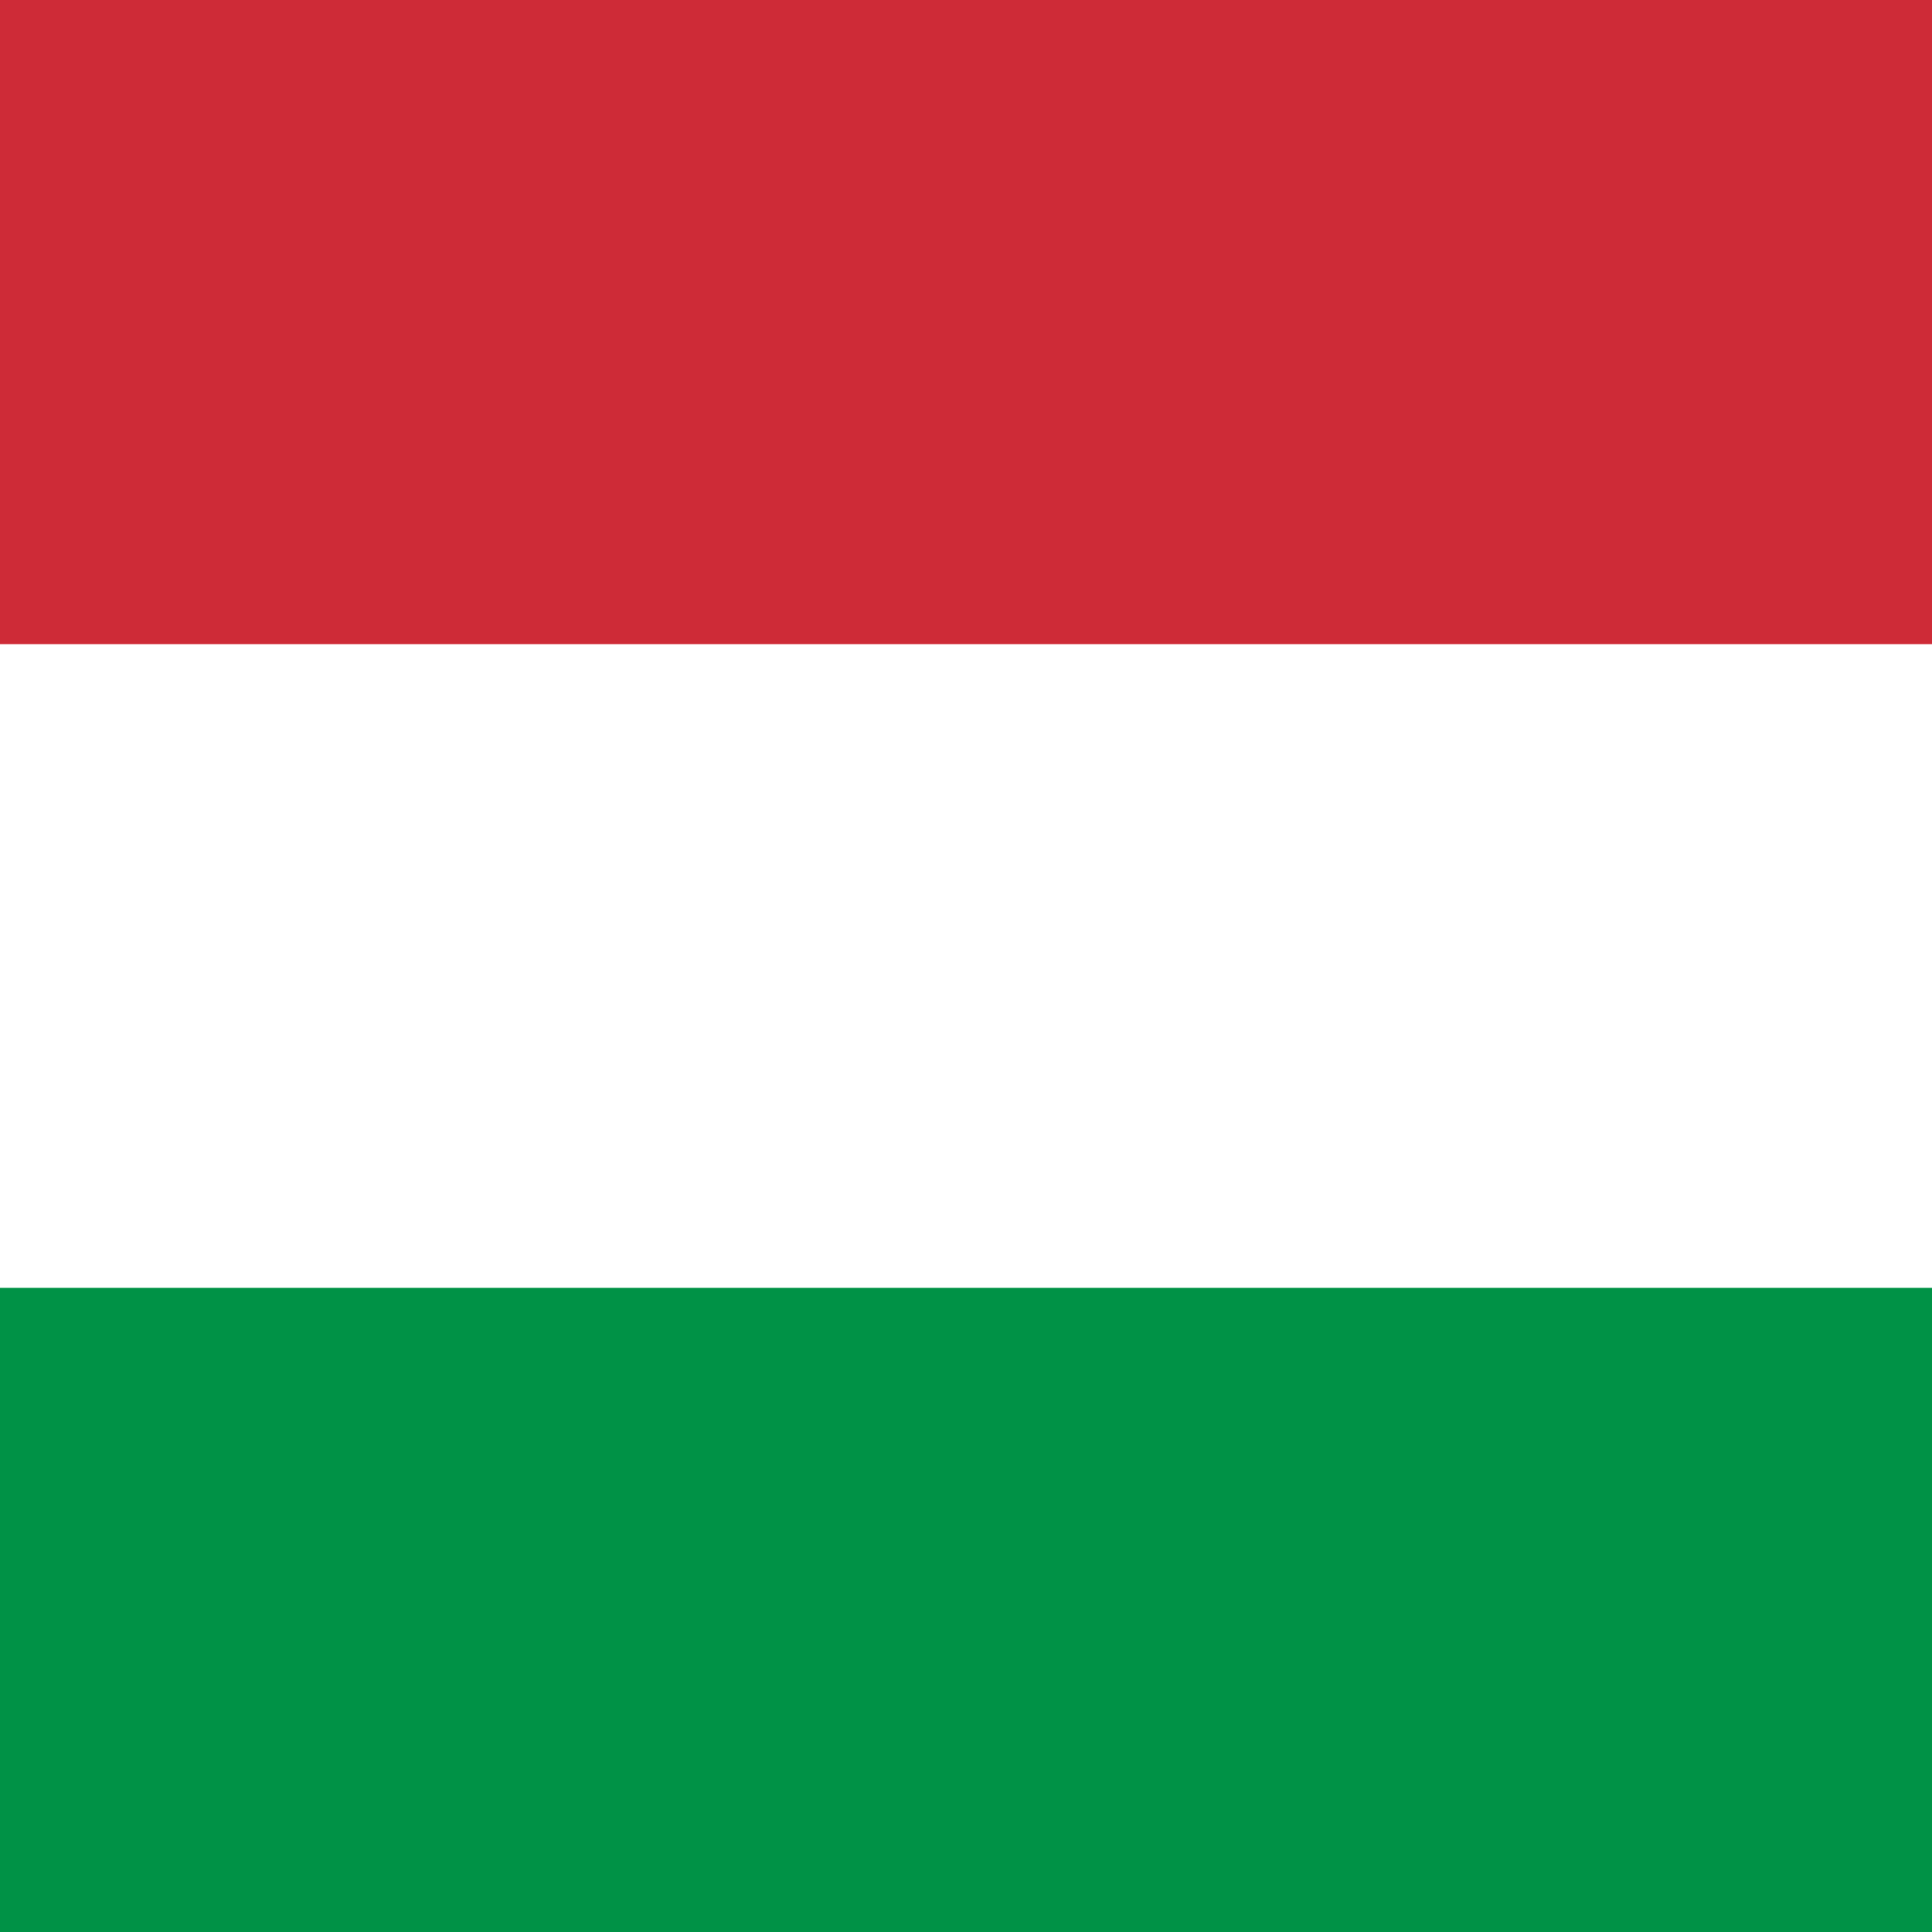
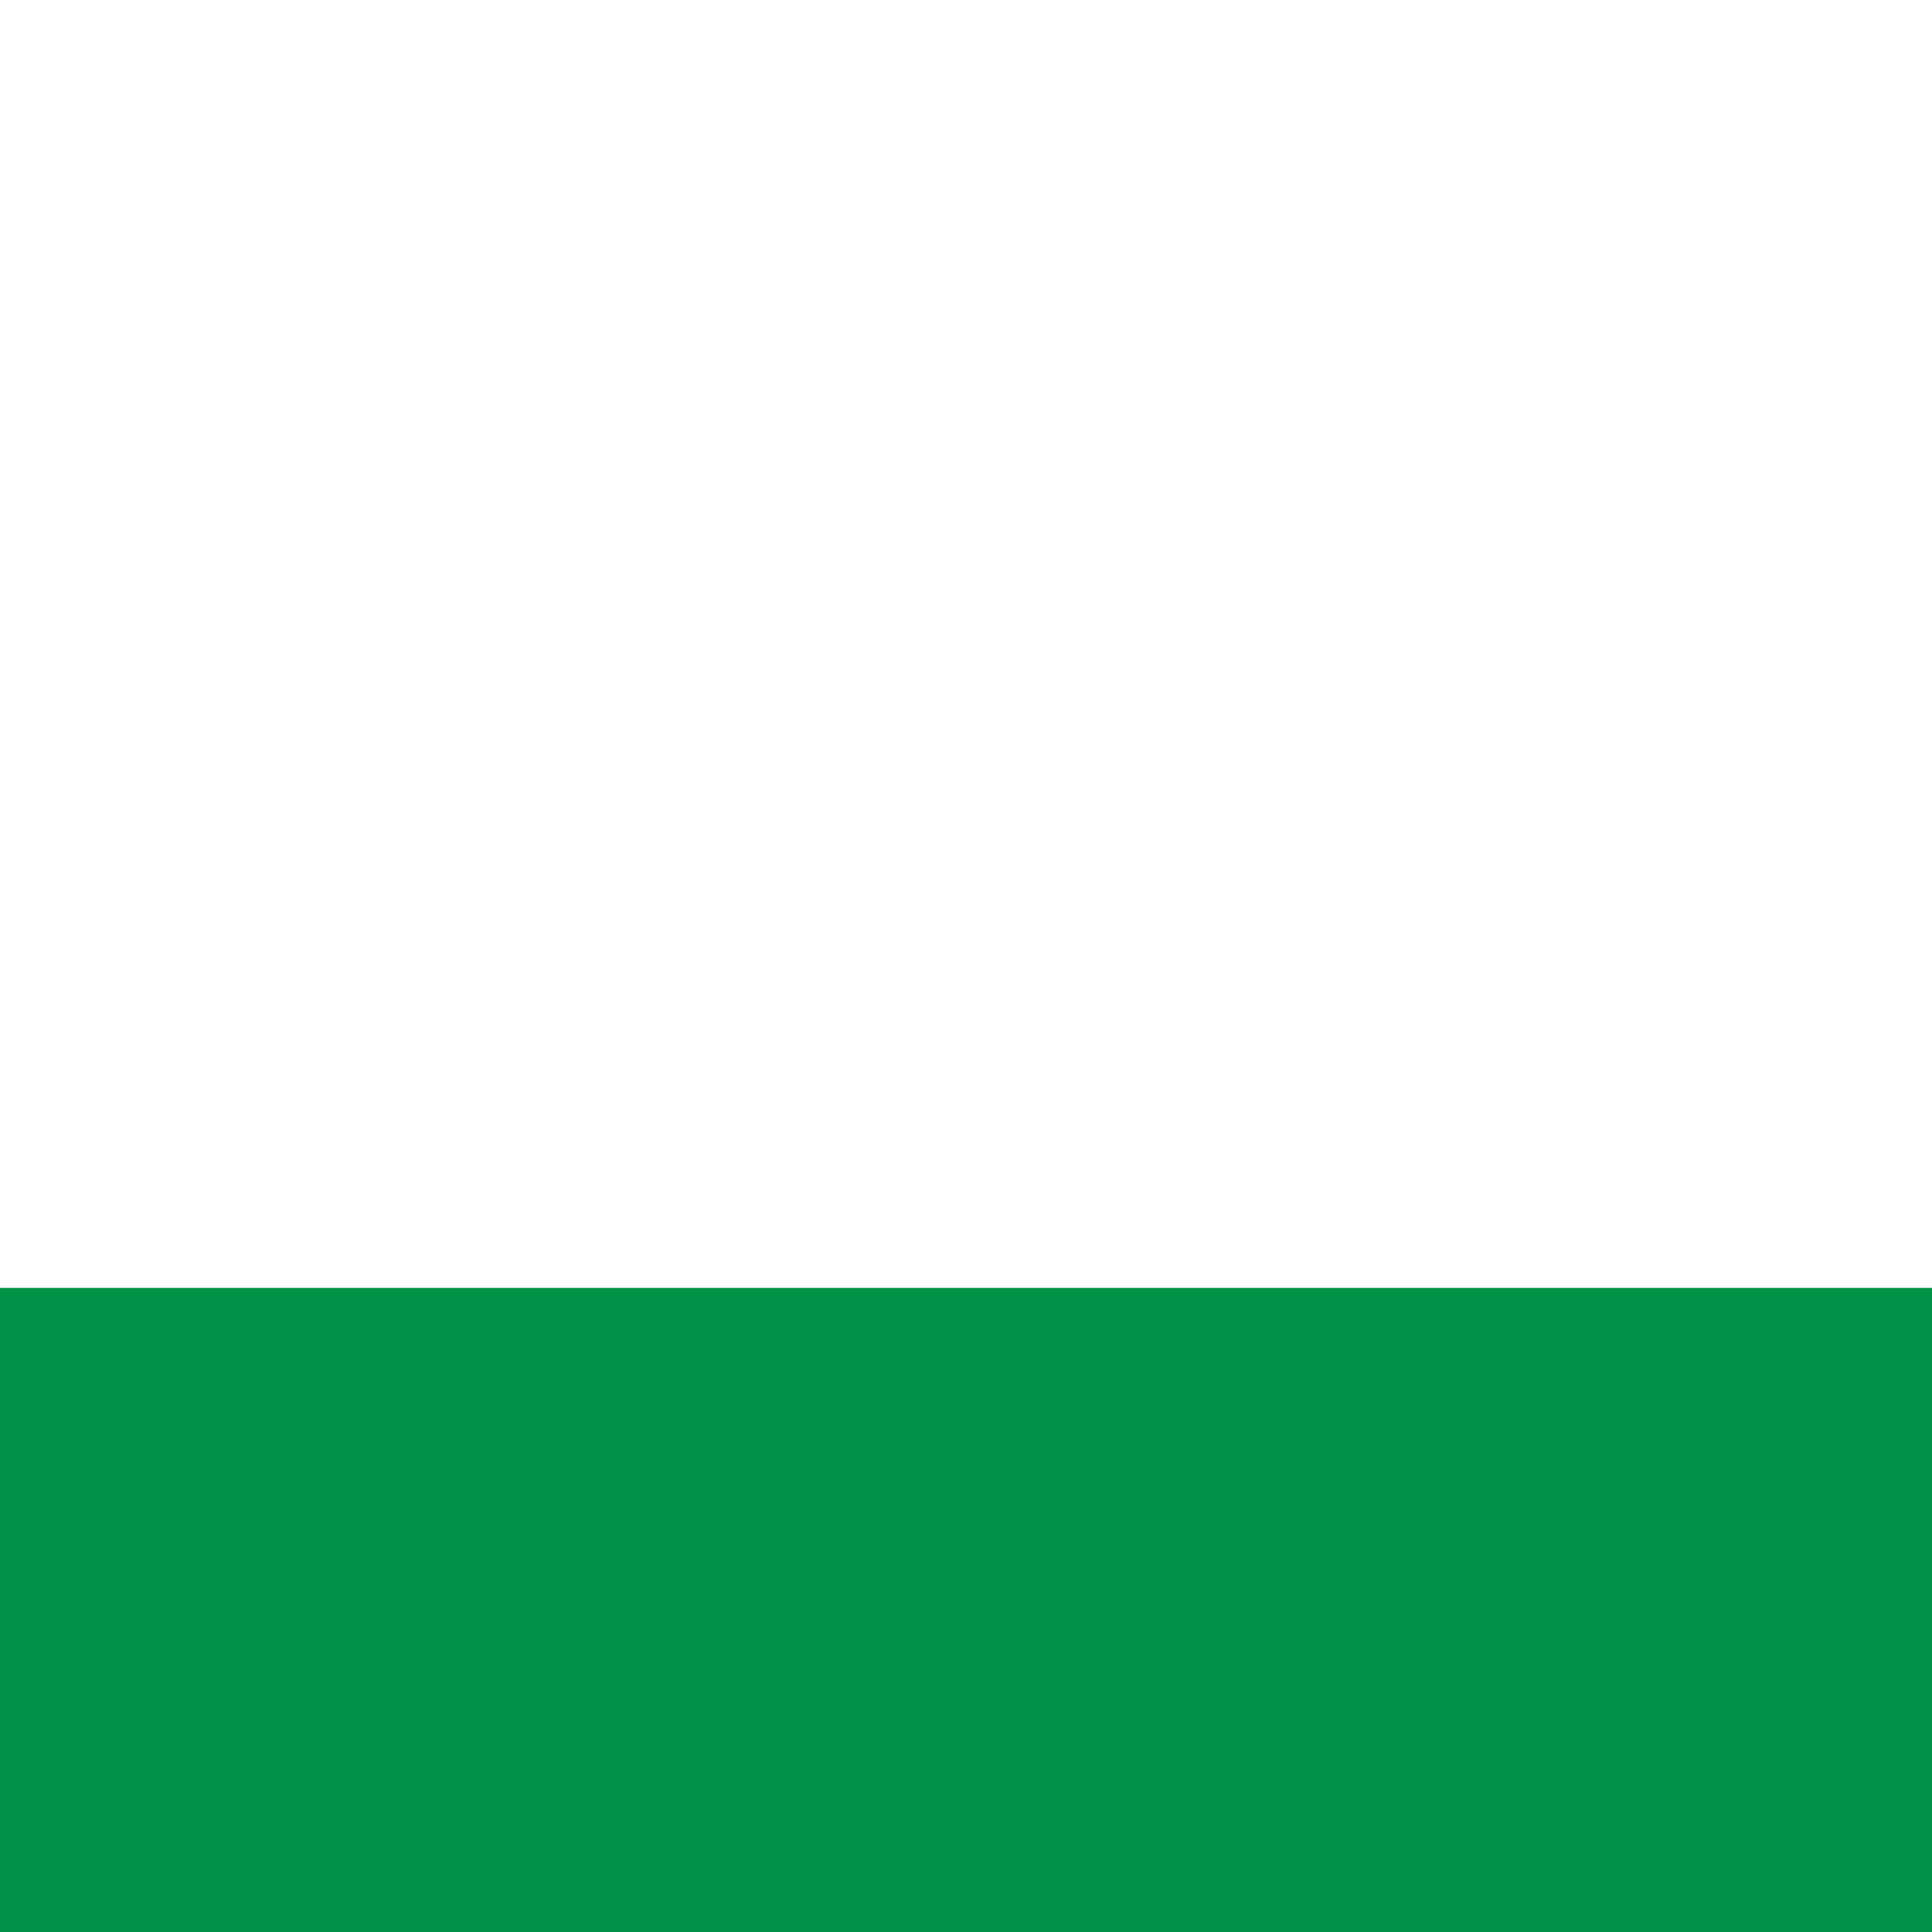
<svg xmlns="http://www.w3.org/2000/svg" version="1.1" id="flag-icon-css-it" x="0px" y="0px" viewBox="0 0 512 512" style="enable-background:new 0 0 512 512;" xml:space="preserve">
  <style type="text/css">
	.st0{fill:#FFFFFF;}
	.st1{fill:#009246;}
	.st2{fill:#CE2B37;}
</style>
  <g>
-     <path class="st0" d="M0,512L0,0l512,0v512H0z" />
    <path class="st1" d="M0,512l0-170.7l512,0V512H0z" />
-     <path class="st2" d="M0,170.7L0,0l512,0v170.7H0z" />
  </g>
</svg>